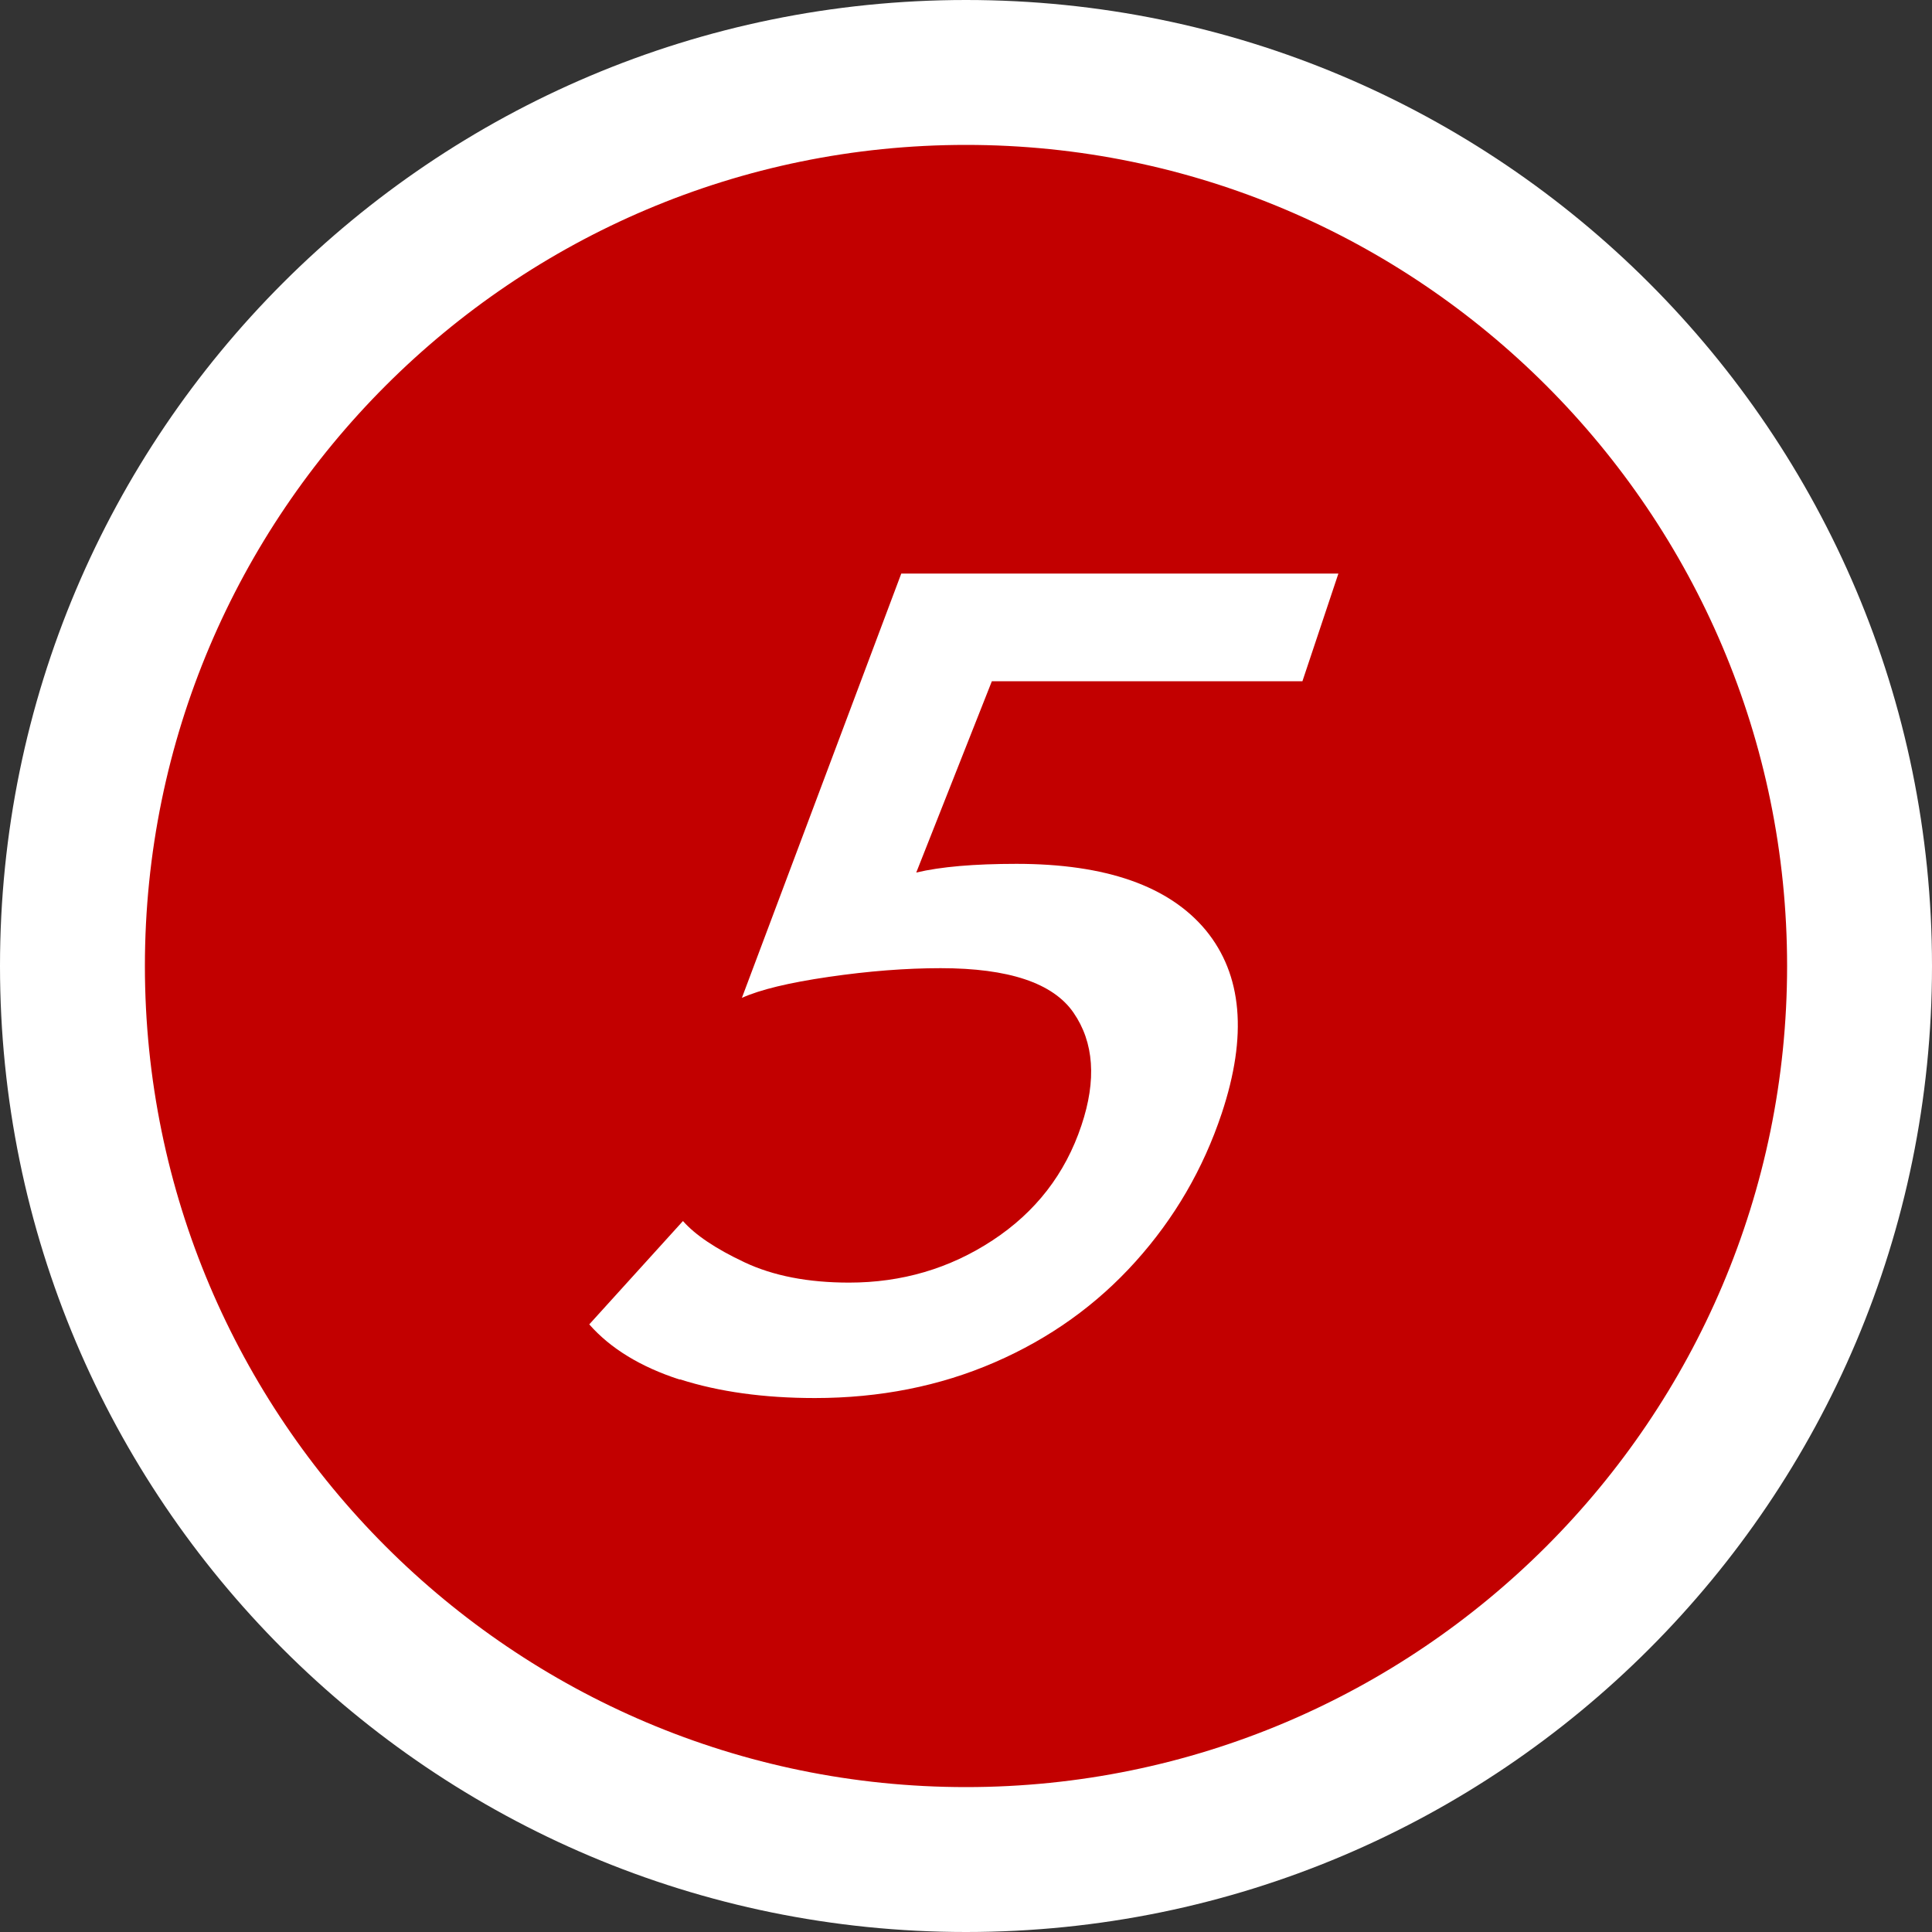
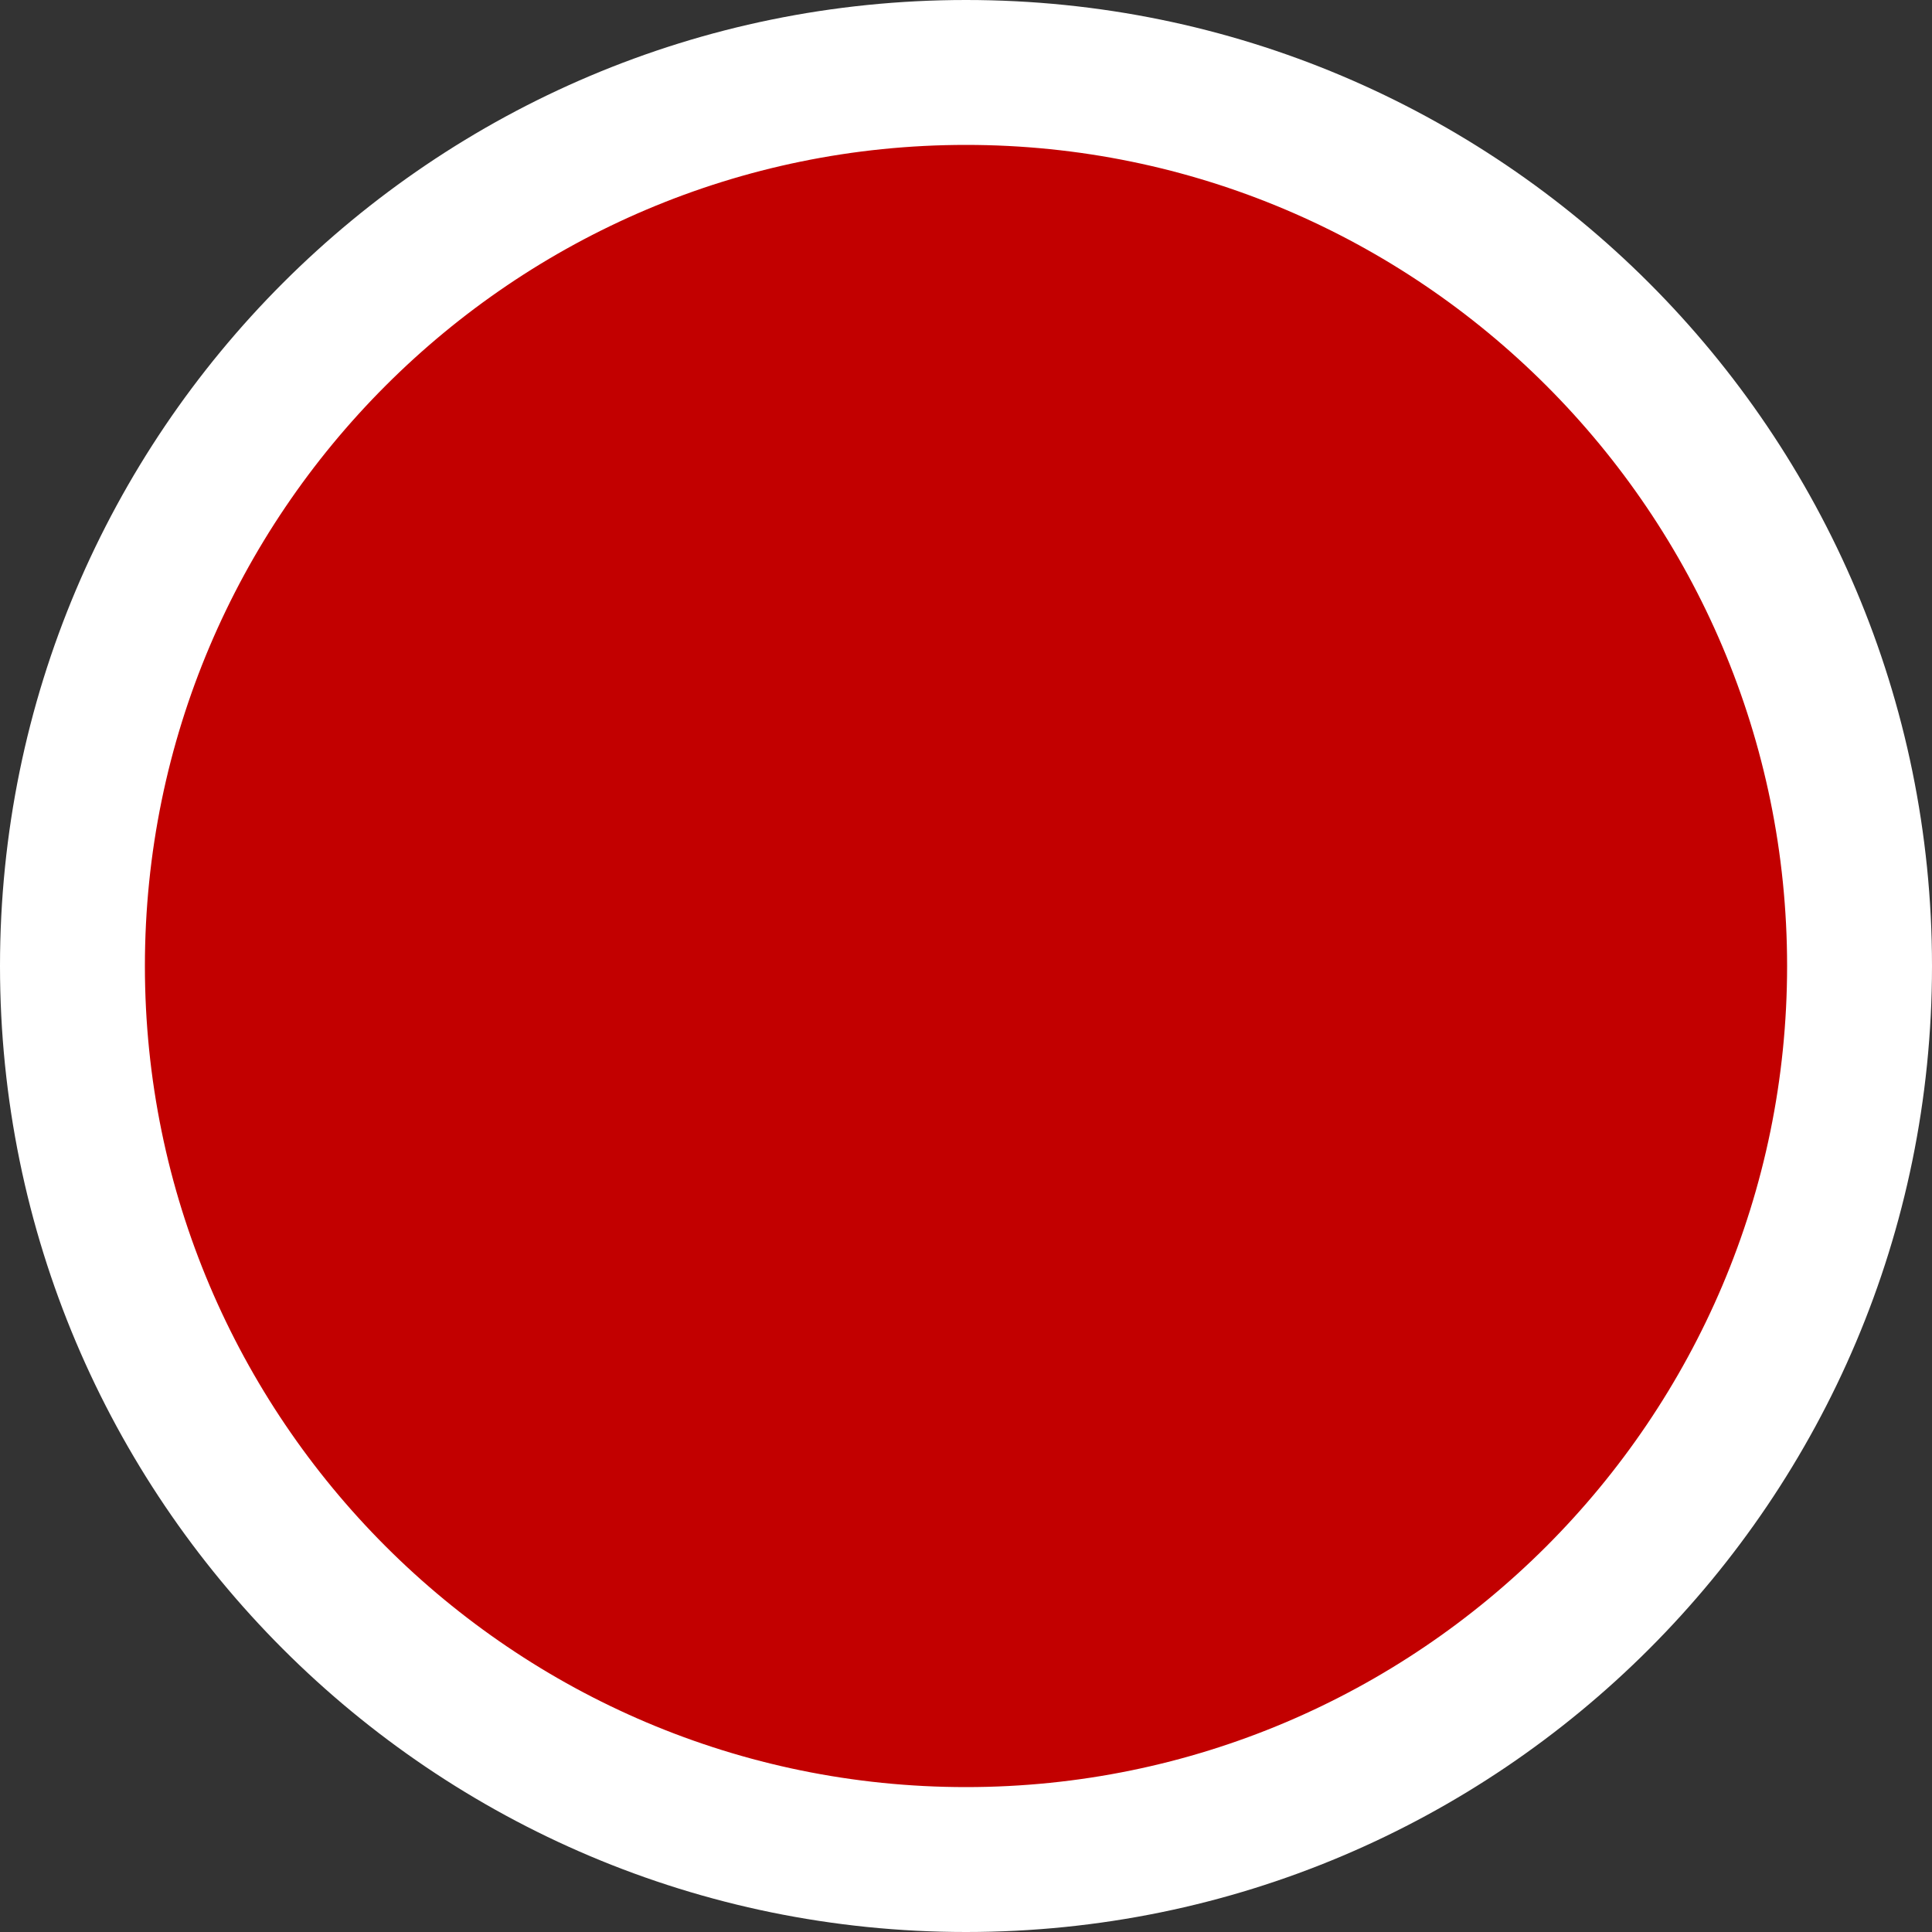
<svg xmlns="http://www.w3.org/2000/svg" id="_レイヤー_2" data-name="レイヤー 2" viewBox="0 0 80 80">
  <rect x="0" y="0" width="80" height="80" fill="#333333" stroke="none" />
  <defs>
    <style>
      .cls-1 {
        fill: #fff;
      }

      .cls-2 {
        fill: #c20000;
      }
    </style>
  </defs>
  <g id="_レイヤー_2-2" data-name="レイヤー 2">
    <g>
      <g>
        <circle class="cls-2" cx="40" cy="40" r="37" />
        <path class="cls-1" d="M40,6c18.75,0,34,15.25,34,34s-15.25,34-34,34S6,58.75,6,40,21.25,6,40,6m0-6C17.91,0,0,17.91,0,40s17.91,40,40,40,40-17.91,40-40S62.09,0,40,0h0Z" />
      </g>
-       <path class="cls-1" d="M28.13,57.12c-1.6-.52-2.85-1.28-3.73-2.28l3.88-4.28c.51,.58,1.36,1.15,2.55,1.71,1.19,.56,2.63,.84,4.33,.84,2.18,0,4.16-.58,5.94-1.75,1.78-1.17,3.01-2.75,3.68-4.76,.63-1.88,.52-3.44-.33-4.67-.85-1.23-2.69-1.84-5.5-1.84-1.44,0-2.98,.12-4.63,.36-1.65,.24-2.85,.53-3.6,.87l6.6-17.57h18.1l-1.49,4.46h-12.86l-3.13,7.92c1.01-.24,2.39-.36,4.15-.36,3.71,0,6.32,.92,7.84,2.75,1.51,1.84,1.73,4.36,.66,7.58-.77,2.31-1.96,4.35-3.57,6.14-1.61,1.79-3.55,3.18-5.83,4.17-2.28,.99-4.77,1.48-7.45,1.48-2.11,0-3.97-.26-5.57-.77Z" />
    </g>
  </g>
</svg>